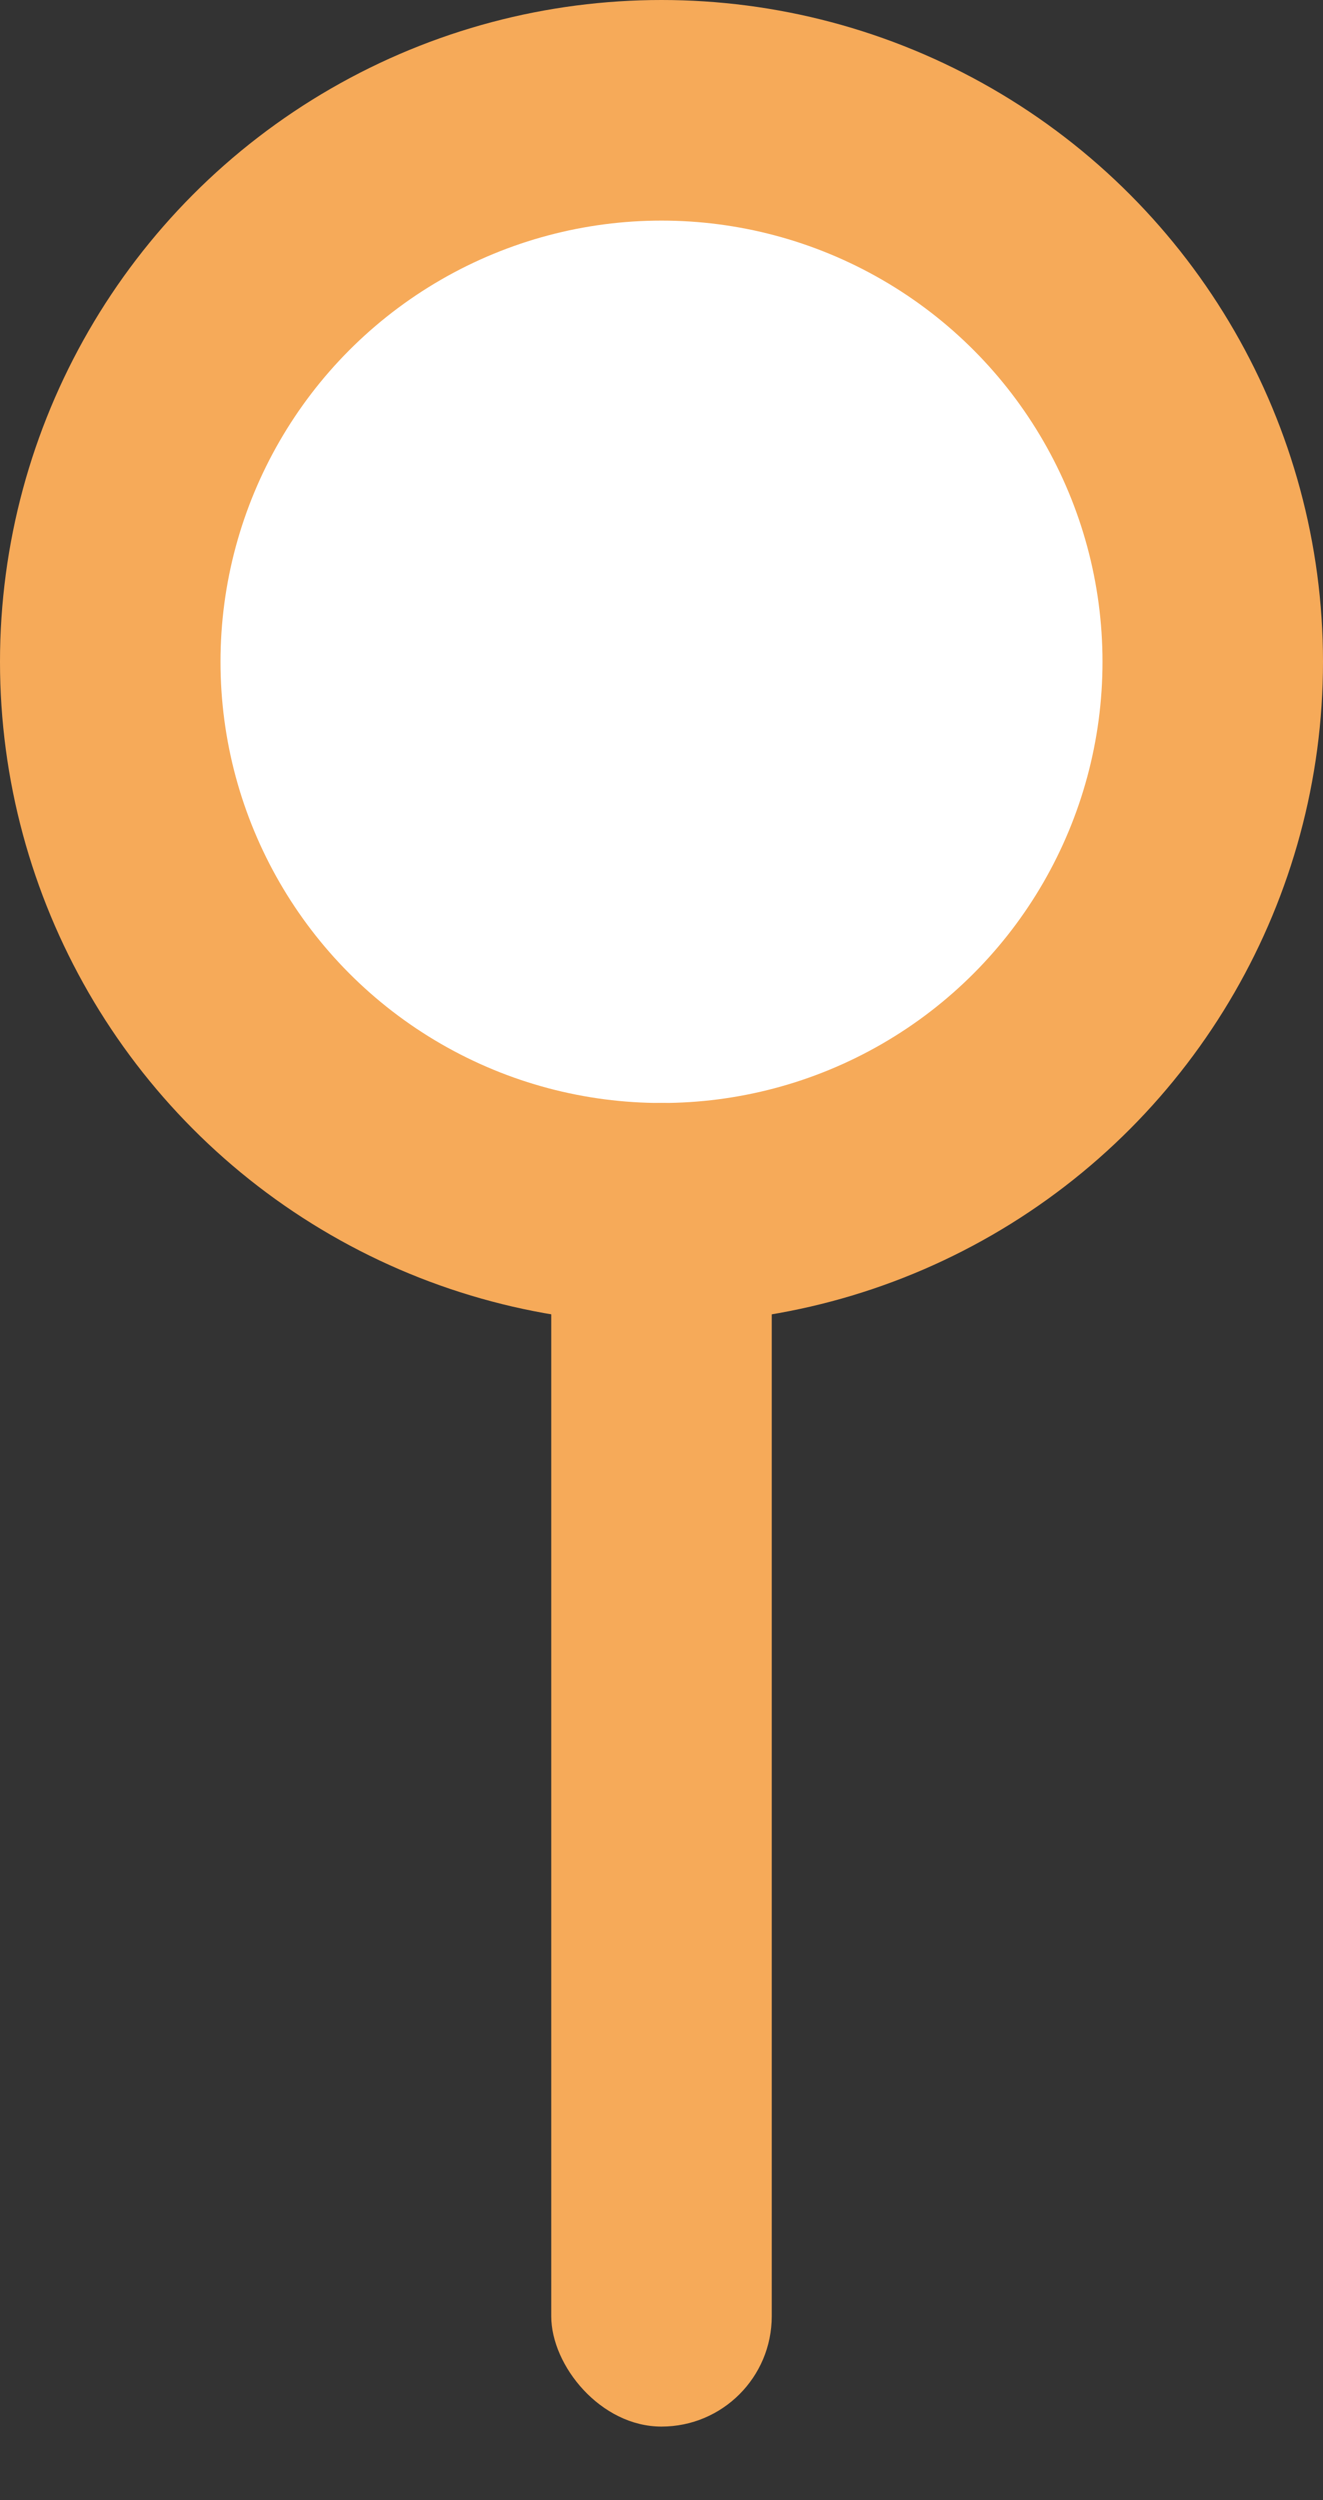
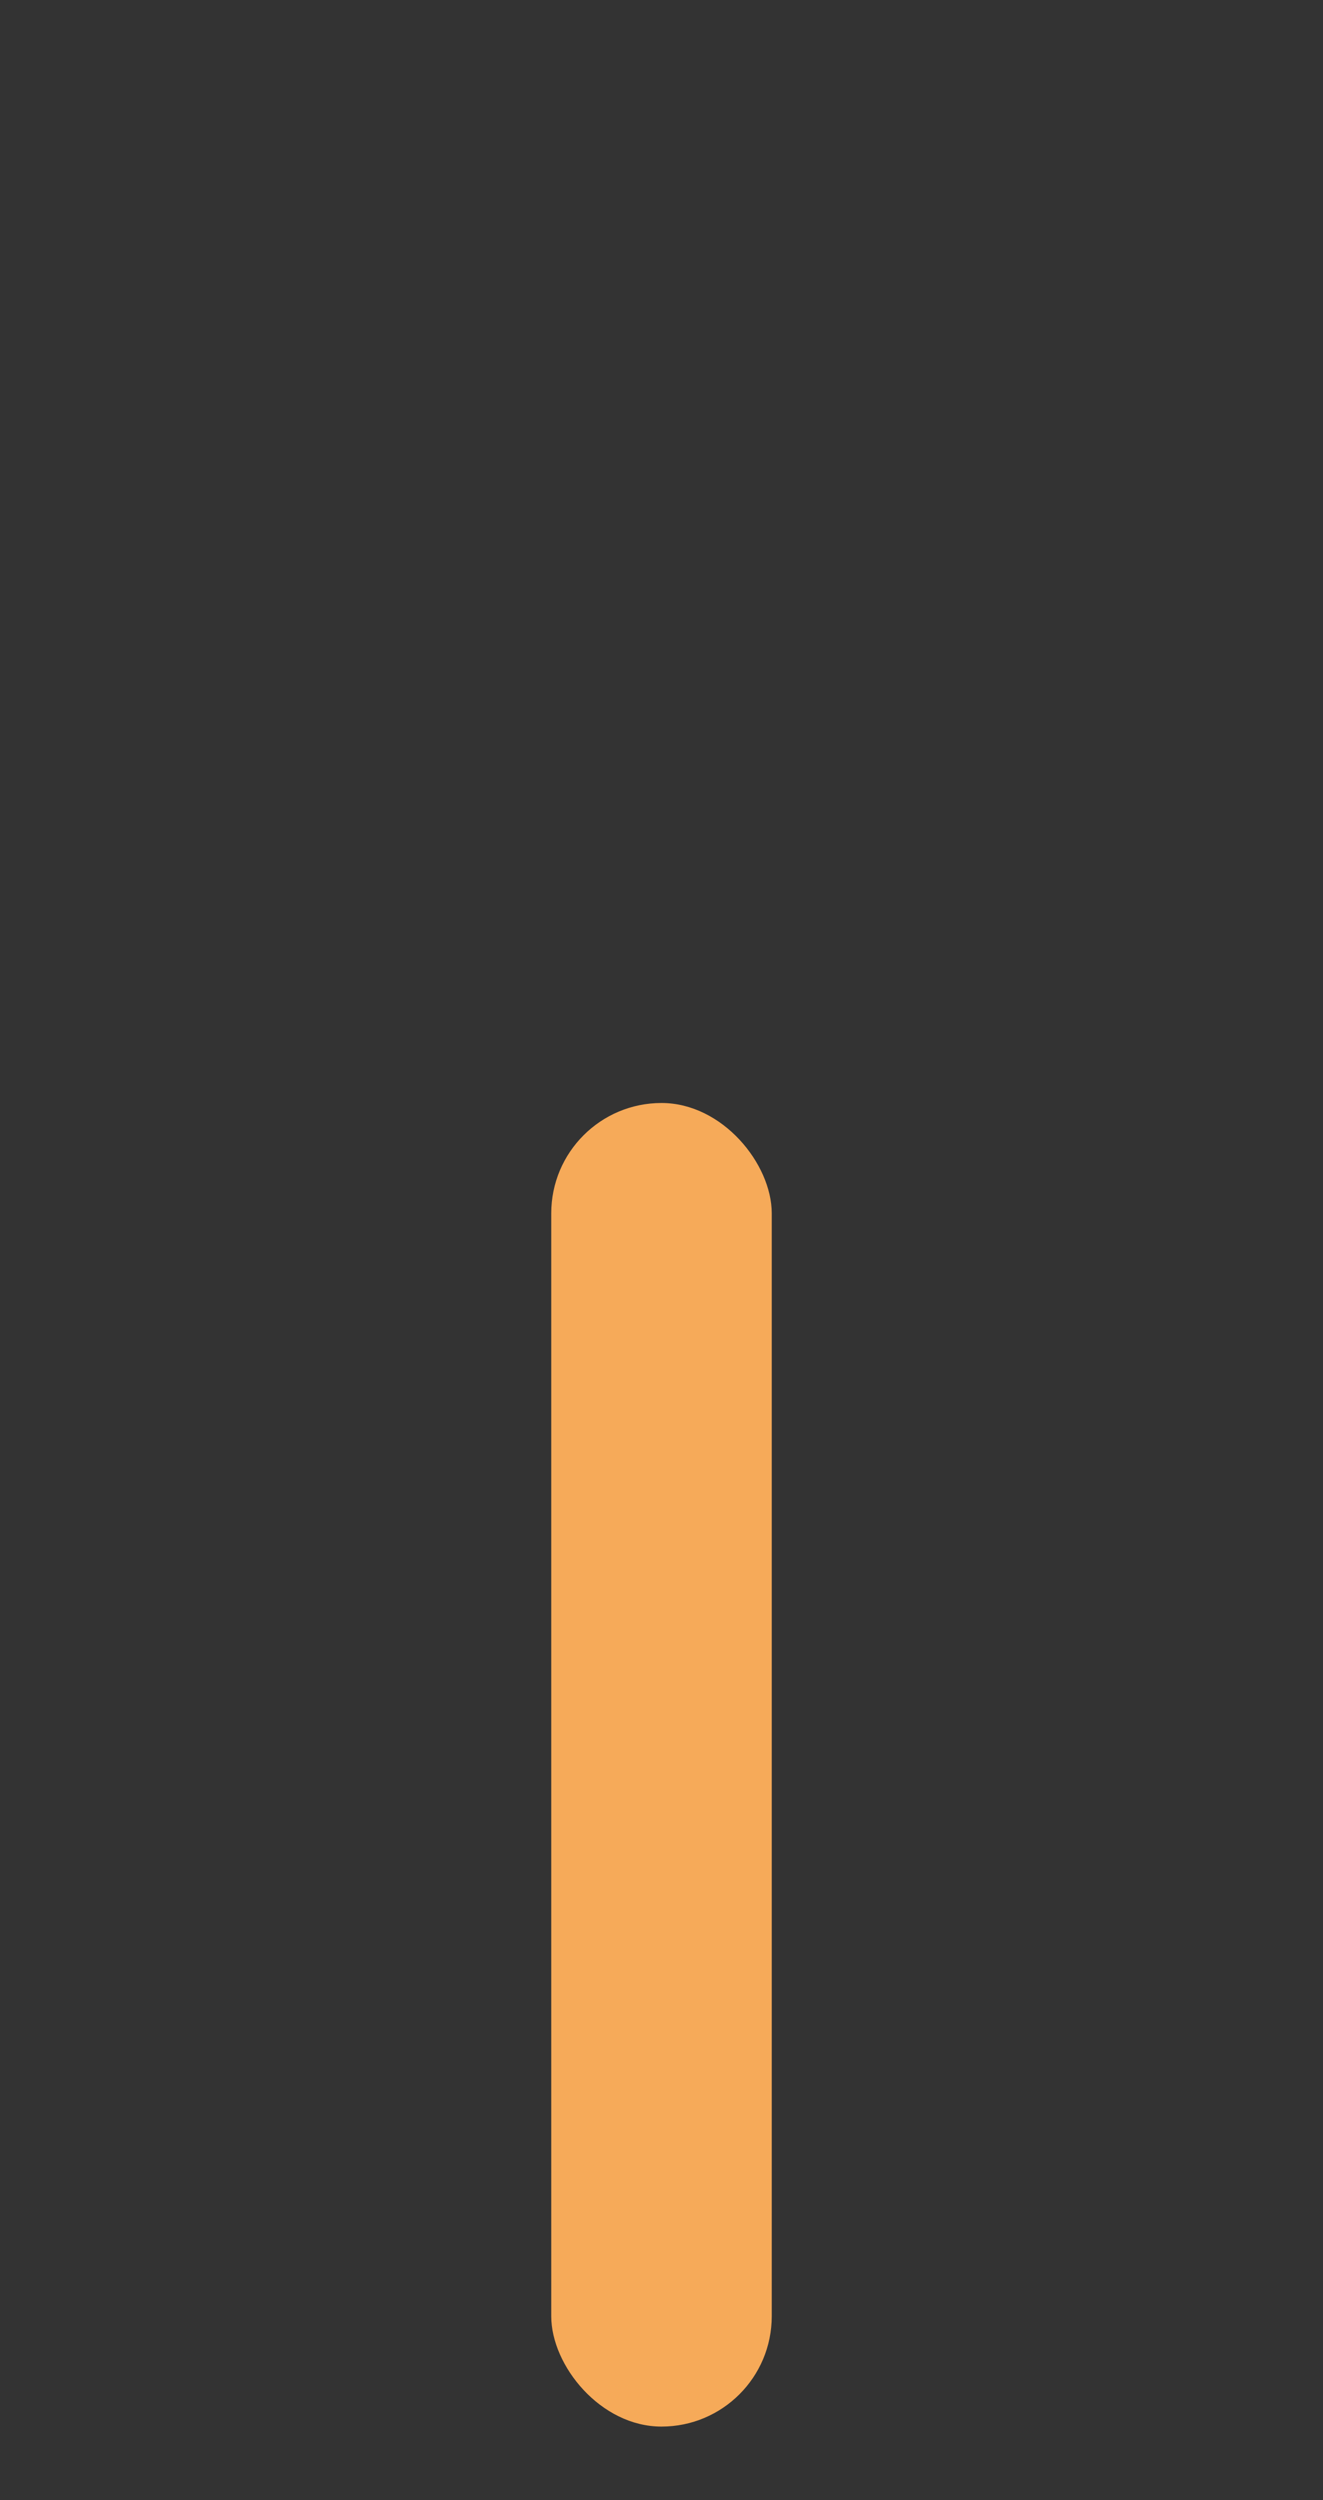
<svg xmlns="http://www.w3.org/2000/svg" width="9" height="17" viewBox="0 0 9 17">
  <rect x="0" y="0" width="9" height="17" fill="#333333" stroke="none" />
  <g fill="none" fill-rule="nonzero">
-     <circle cx="4.5" cy="4.5" r="3.75" fill="#FFF" stroke="#F6AA59" stroke-width="1.5" />
    <rect width="1.5" height="9" x="3.75" y="7.5" fill="#F6AA59" rx=".75" />
  </g>
</svg>